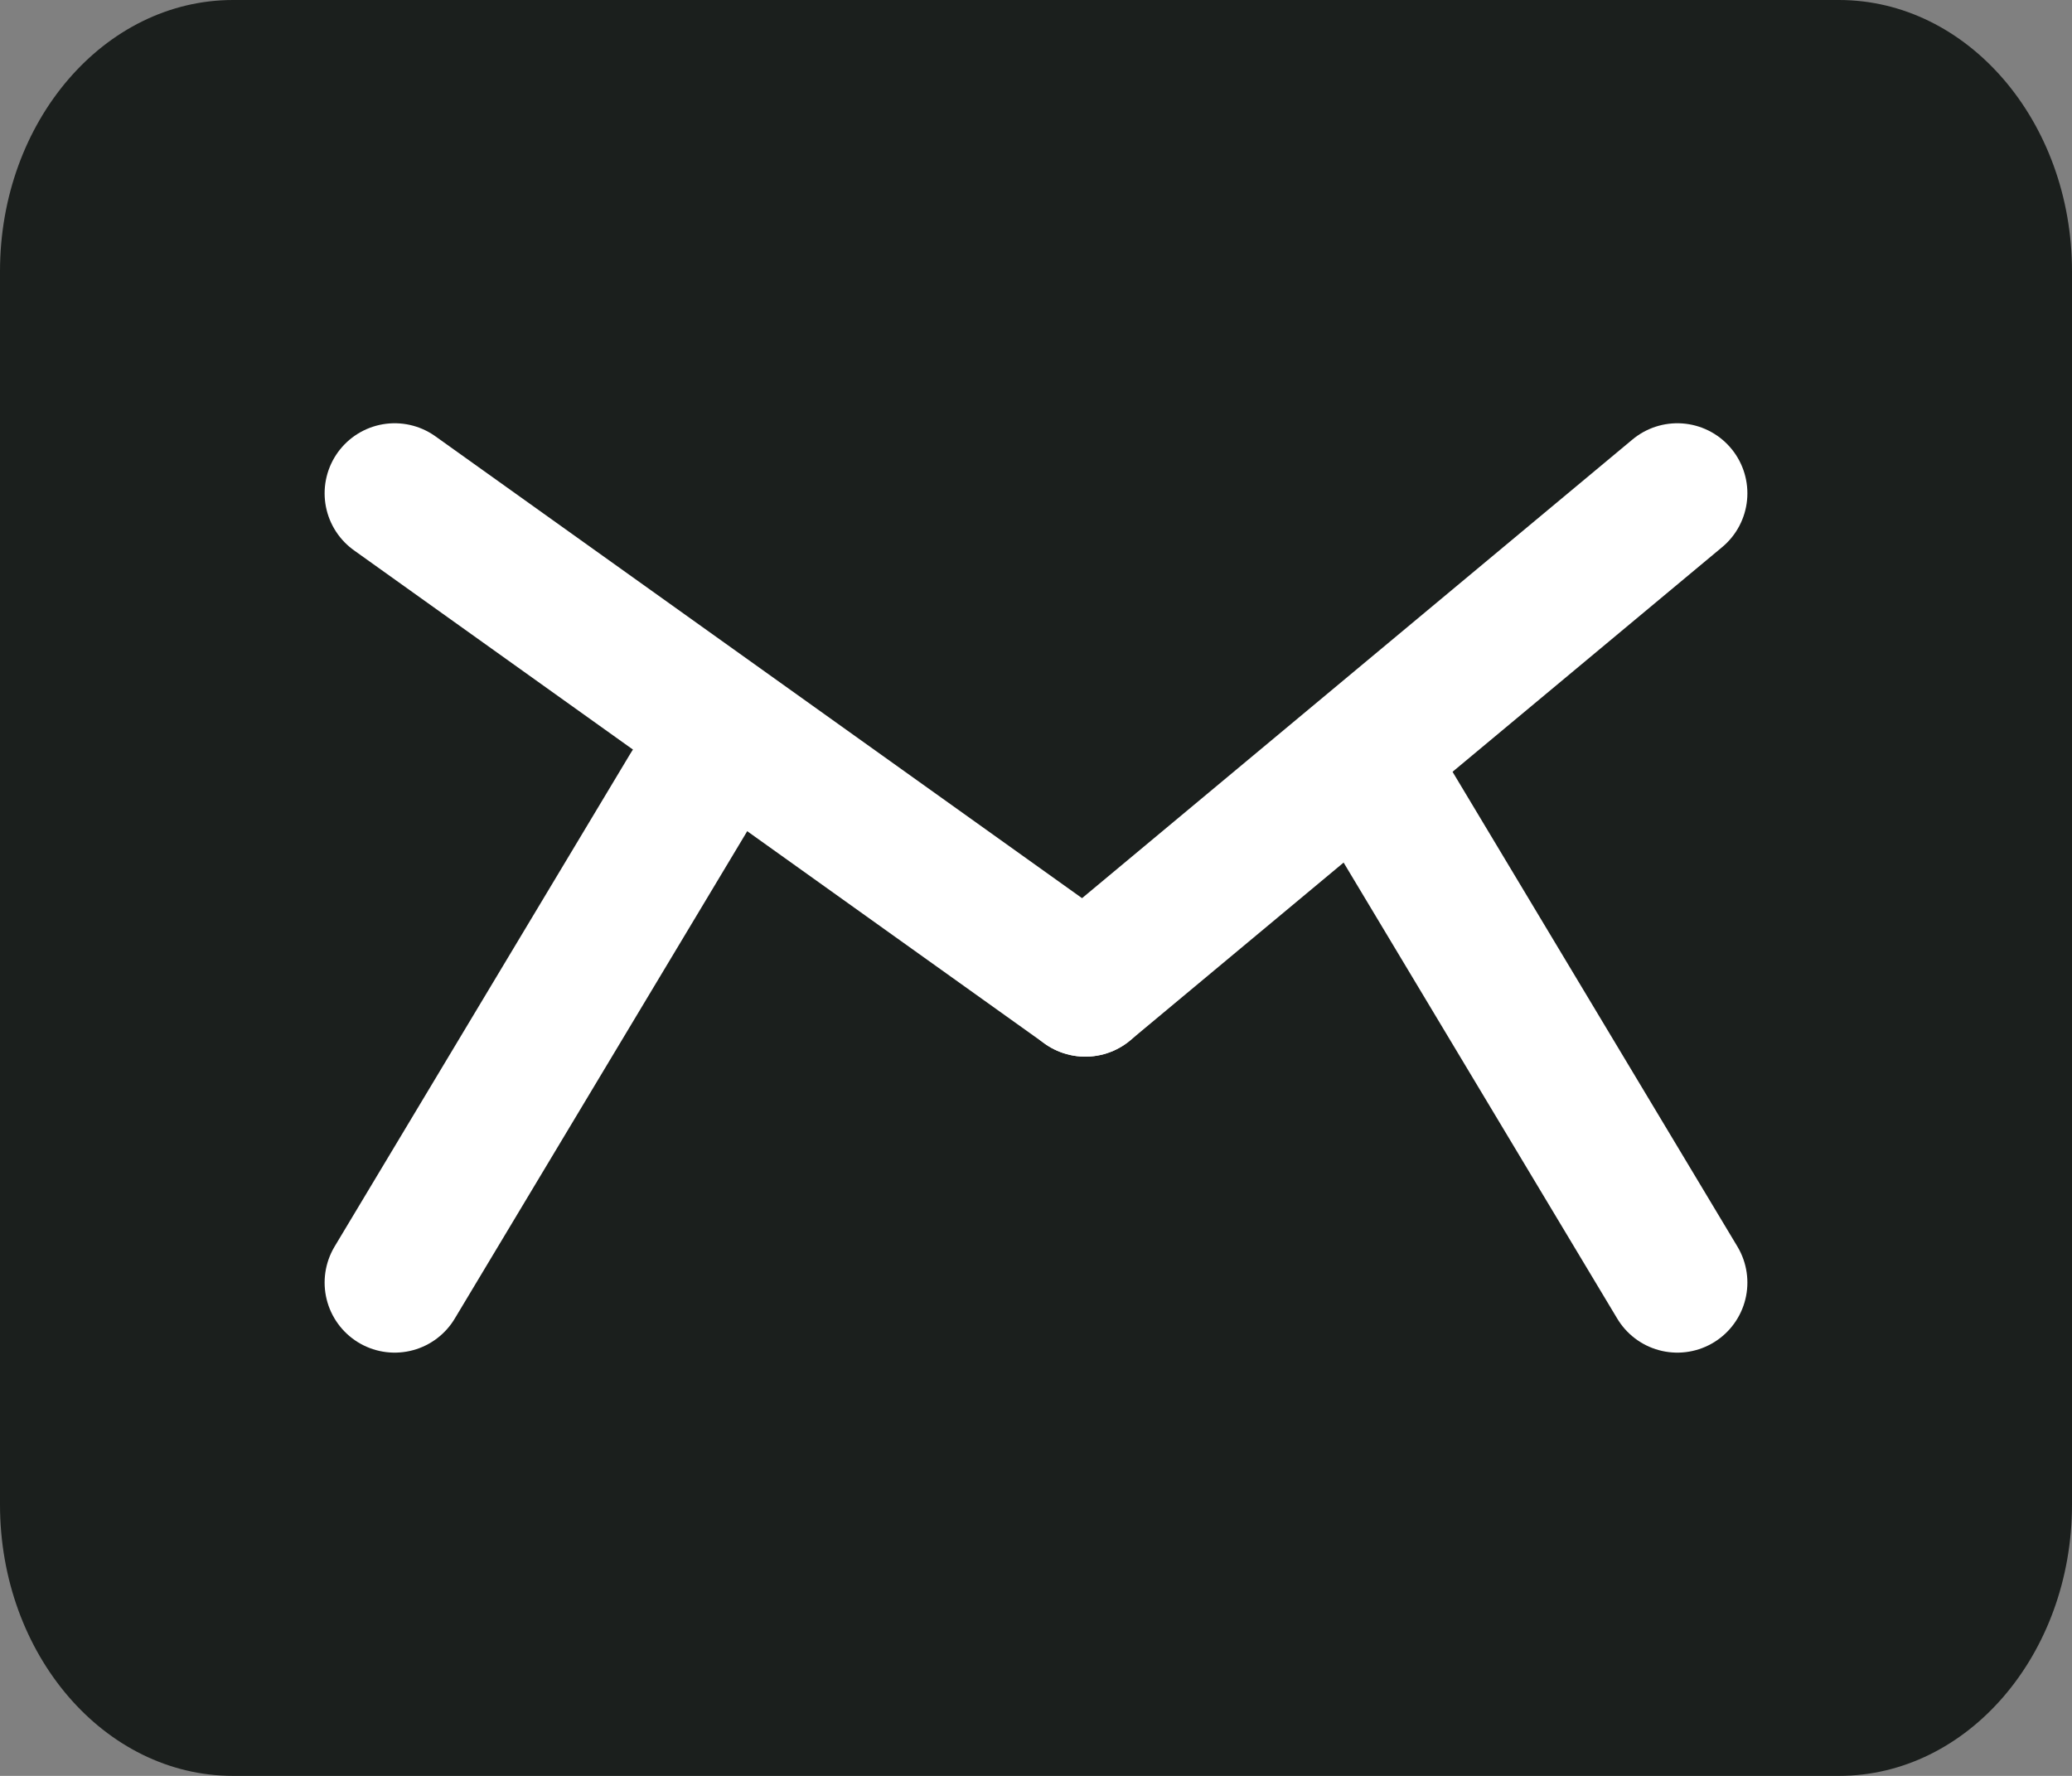
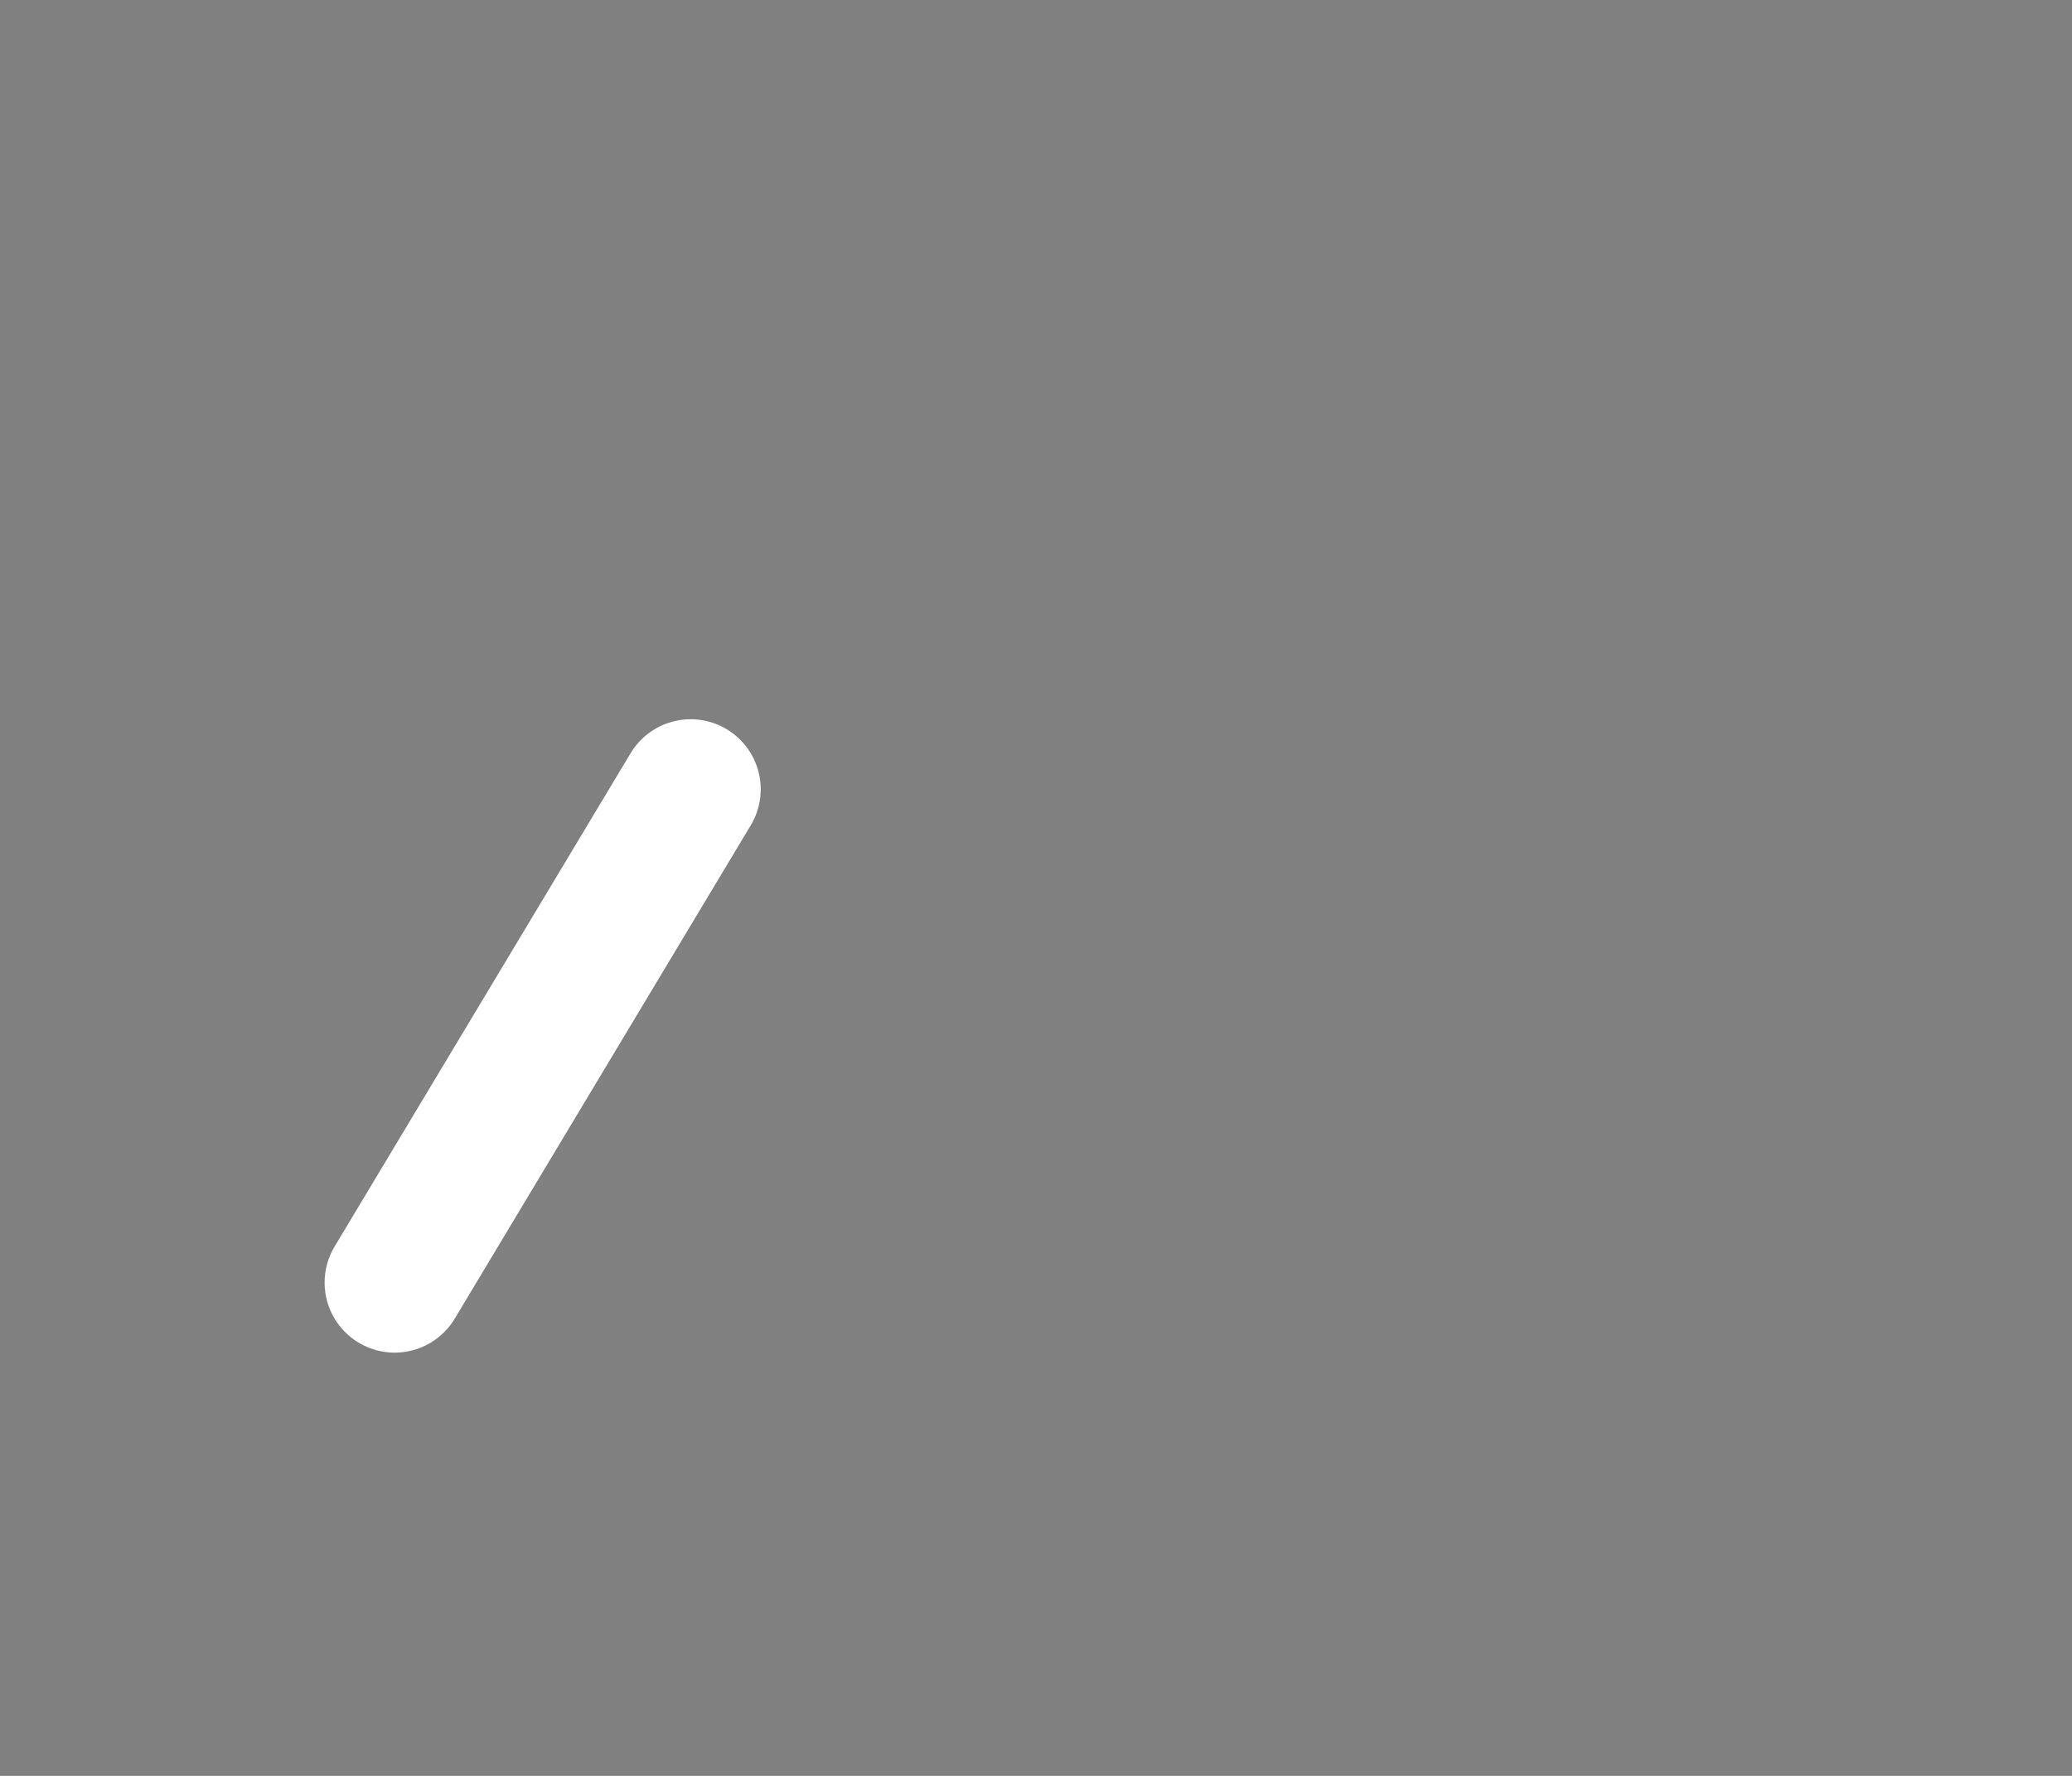
<svg xmlns="http://www.w3.org/2000/svg" width="21" height="18" viewBox="0 0 21 18" fill="none">
  <rect x="0" y="0" width="21" height="18" fill="#808080" stroke="none" />
-   <path d="M18.638 0H2.362C1.058 0 0 1.231 0 2.75V15.25C0 16.769 1.058 18 2.362 18H18.638C19.942 18 21 16.769 21 15.25V2.75C21 1.231 19.942 0 18.638 0Z" fill="#1B1F1D" />
-   <path d="M4 5L11 10" stroke="white" stroke-width="1.42" stroke-linecap="round" stroke-linejoin="round" />
-   <path d="M17 5L11 10" stroke="white" stroke-width="1.42" stroke-linecap="round" stroke-linejoin="round" />
  <path d="M7 8L4 13" stroke="white" stroke-width="1.42" stroke-linecap="round" stroke-linejoin="round" />
-   <path d="M14 8L17 13" stroke="white" stroke-width="1.42" stroke-linecap="round" stroke-linejoin="round" />
</svg>